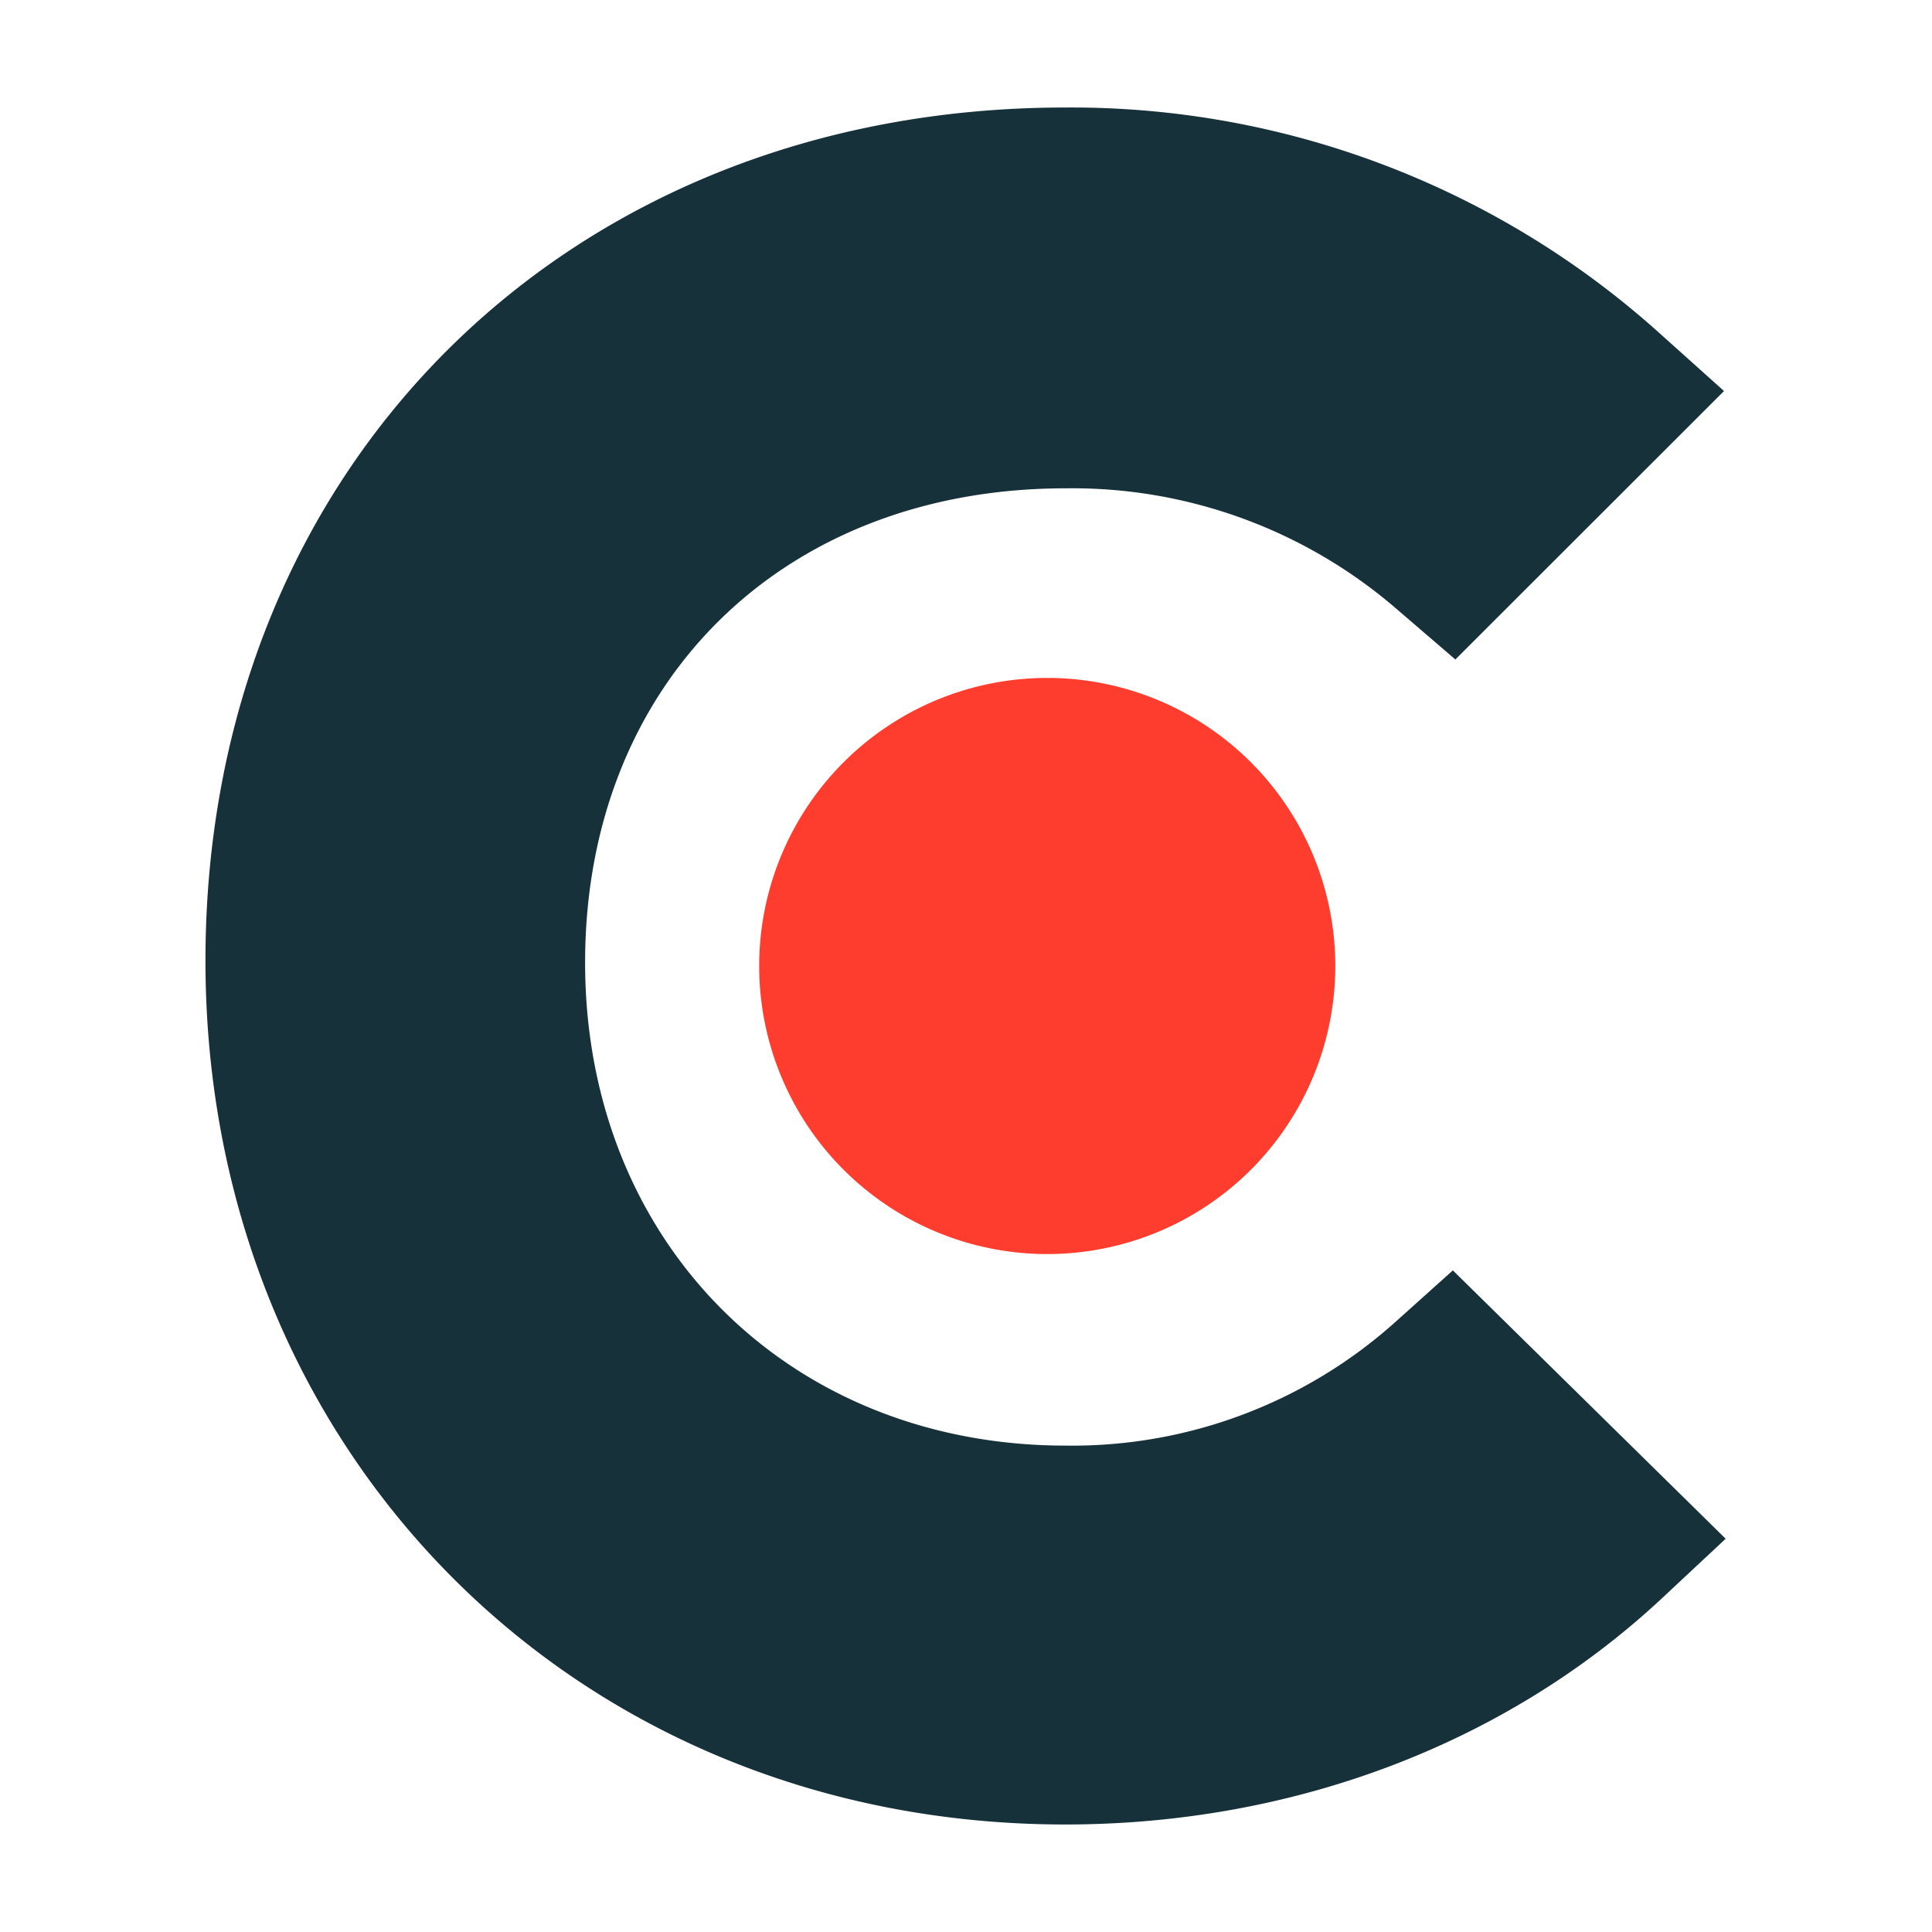
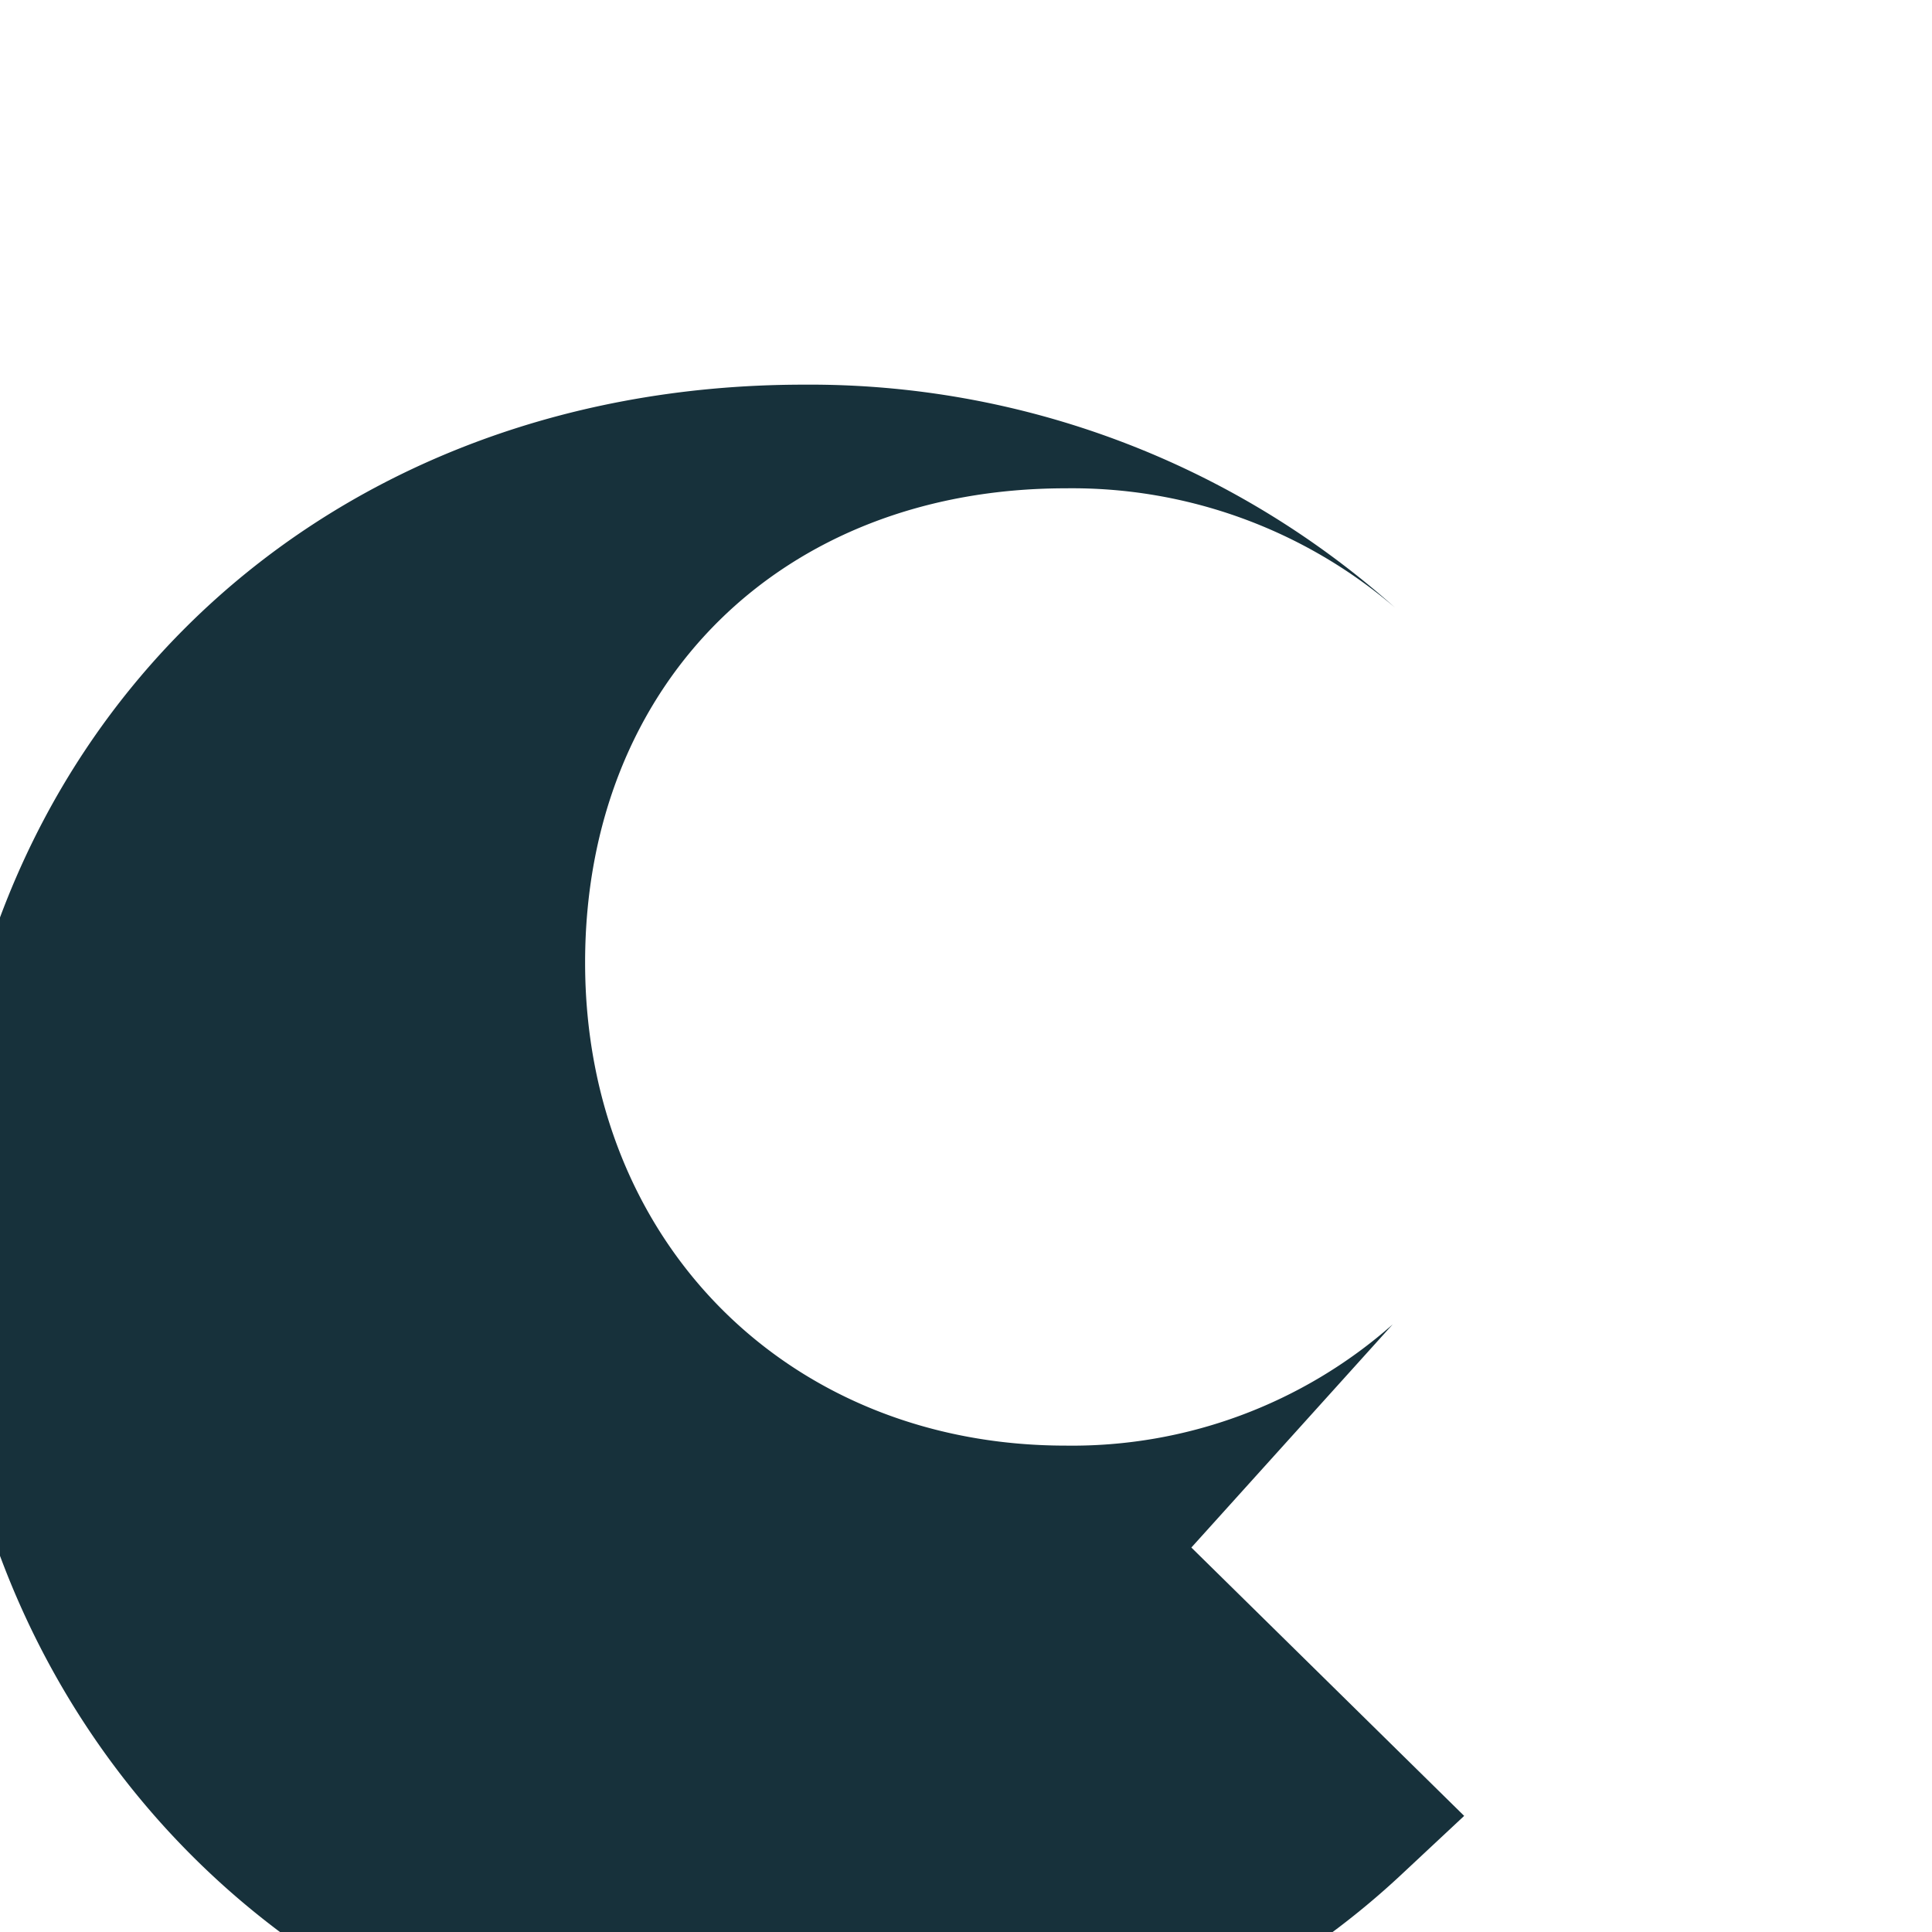
<svg xmlns="http://www.w3.org/2000/svg" id="Layer_1" data-name="Layer 1" viewBox="0 0 200 200">
  <defs>
    <style>      .cls-1 {        fill: #17313b;      }      .cls-2 {        fill: #ff3d2e;      }    </style>
  </defs>
  <g>
-     <path class="cls-1" d="M144.17,137.1a50.11,50.11,0,0,1-33.85,12.55c-28.68,0-49.75-21.07-49.75-50s20.4-49.1,49.75-49.1A51.36,51.36,0,0,1,144.4,62.89l6.26,5.38,27.81-27.79-7-6.28a91,91,0,0,0-61.2-23.07c-51.55,0-89,37.2-89,88.31,0,50.9,38.33,89.43,89,89.43,23.54,0,45.49-8.29,61.65-23.3l6.72-6.28-28.24-27.78Z" />
-     <path class="cls-2" d="M108.41,70.18A29.82,29.82,0,1,1,78.59,100a29.82,29.82,0,0,1,29.82-29.82" />
+     <path class="cls-1" d="M144.17,137.1a50.11,50.11,0,0,1-33.85,12.55c-28.68,0-49.75-21.07-49.75-50s20.4-49.1,49.75-49.1A51.36,51.36,0,0,1,144.4,62.89a91,91,0,0,0-61.2-23.07c-51.55,0-89,37.2-89,88.31,0,50.9,38.33,89.43,89,89.43,23.54,0,45.49-8.29,61.65-23.3l6.72-6.28-28.24-27.78Z" />
  </g>
</svg>